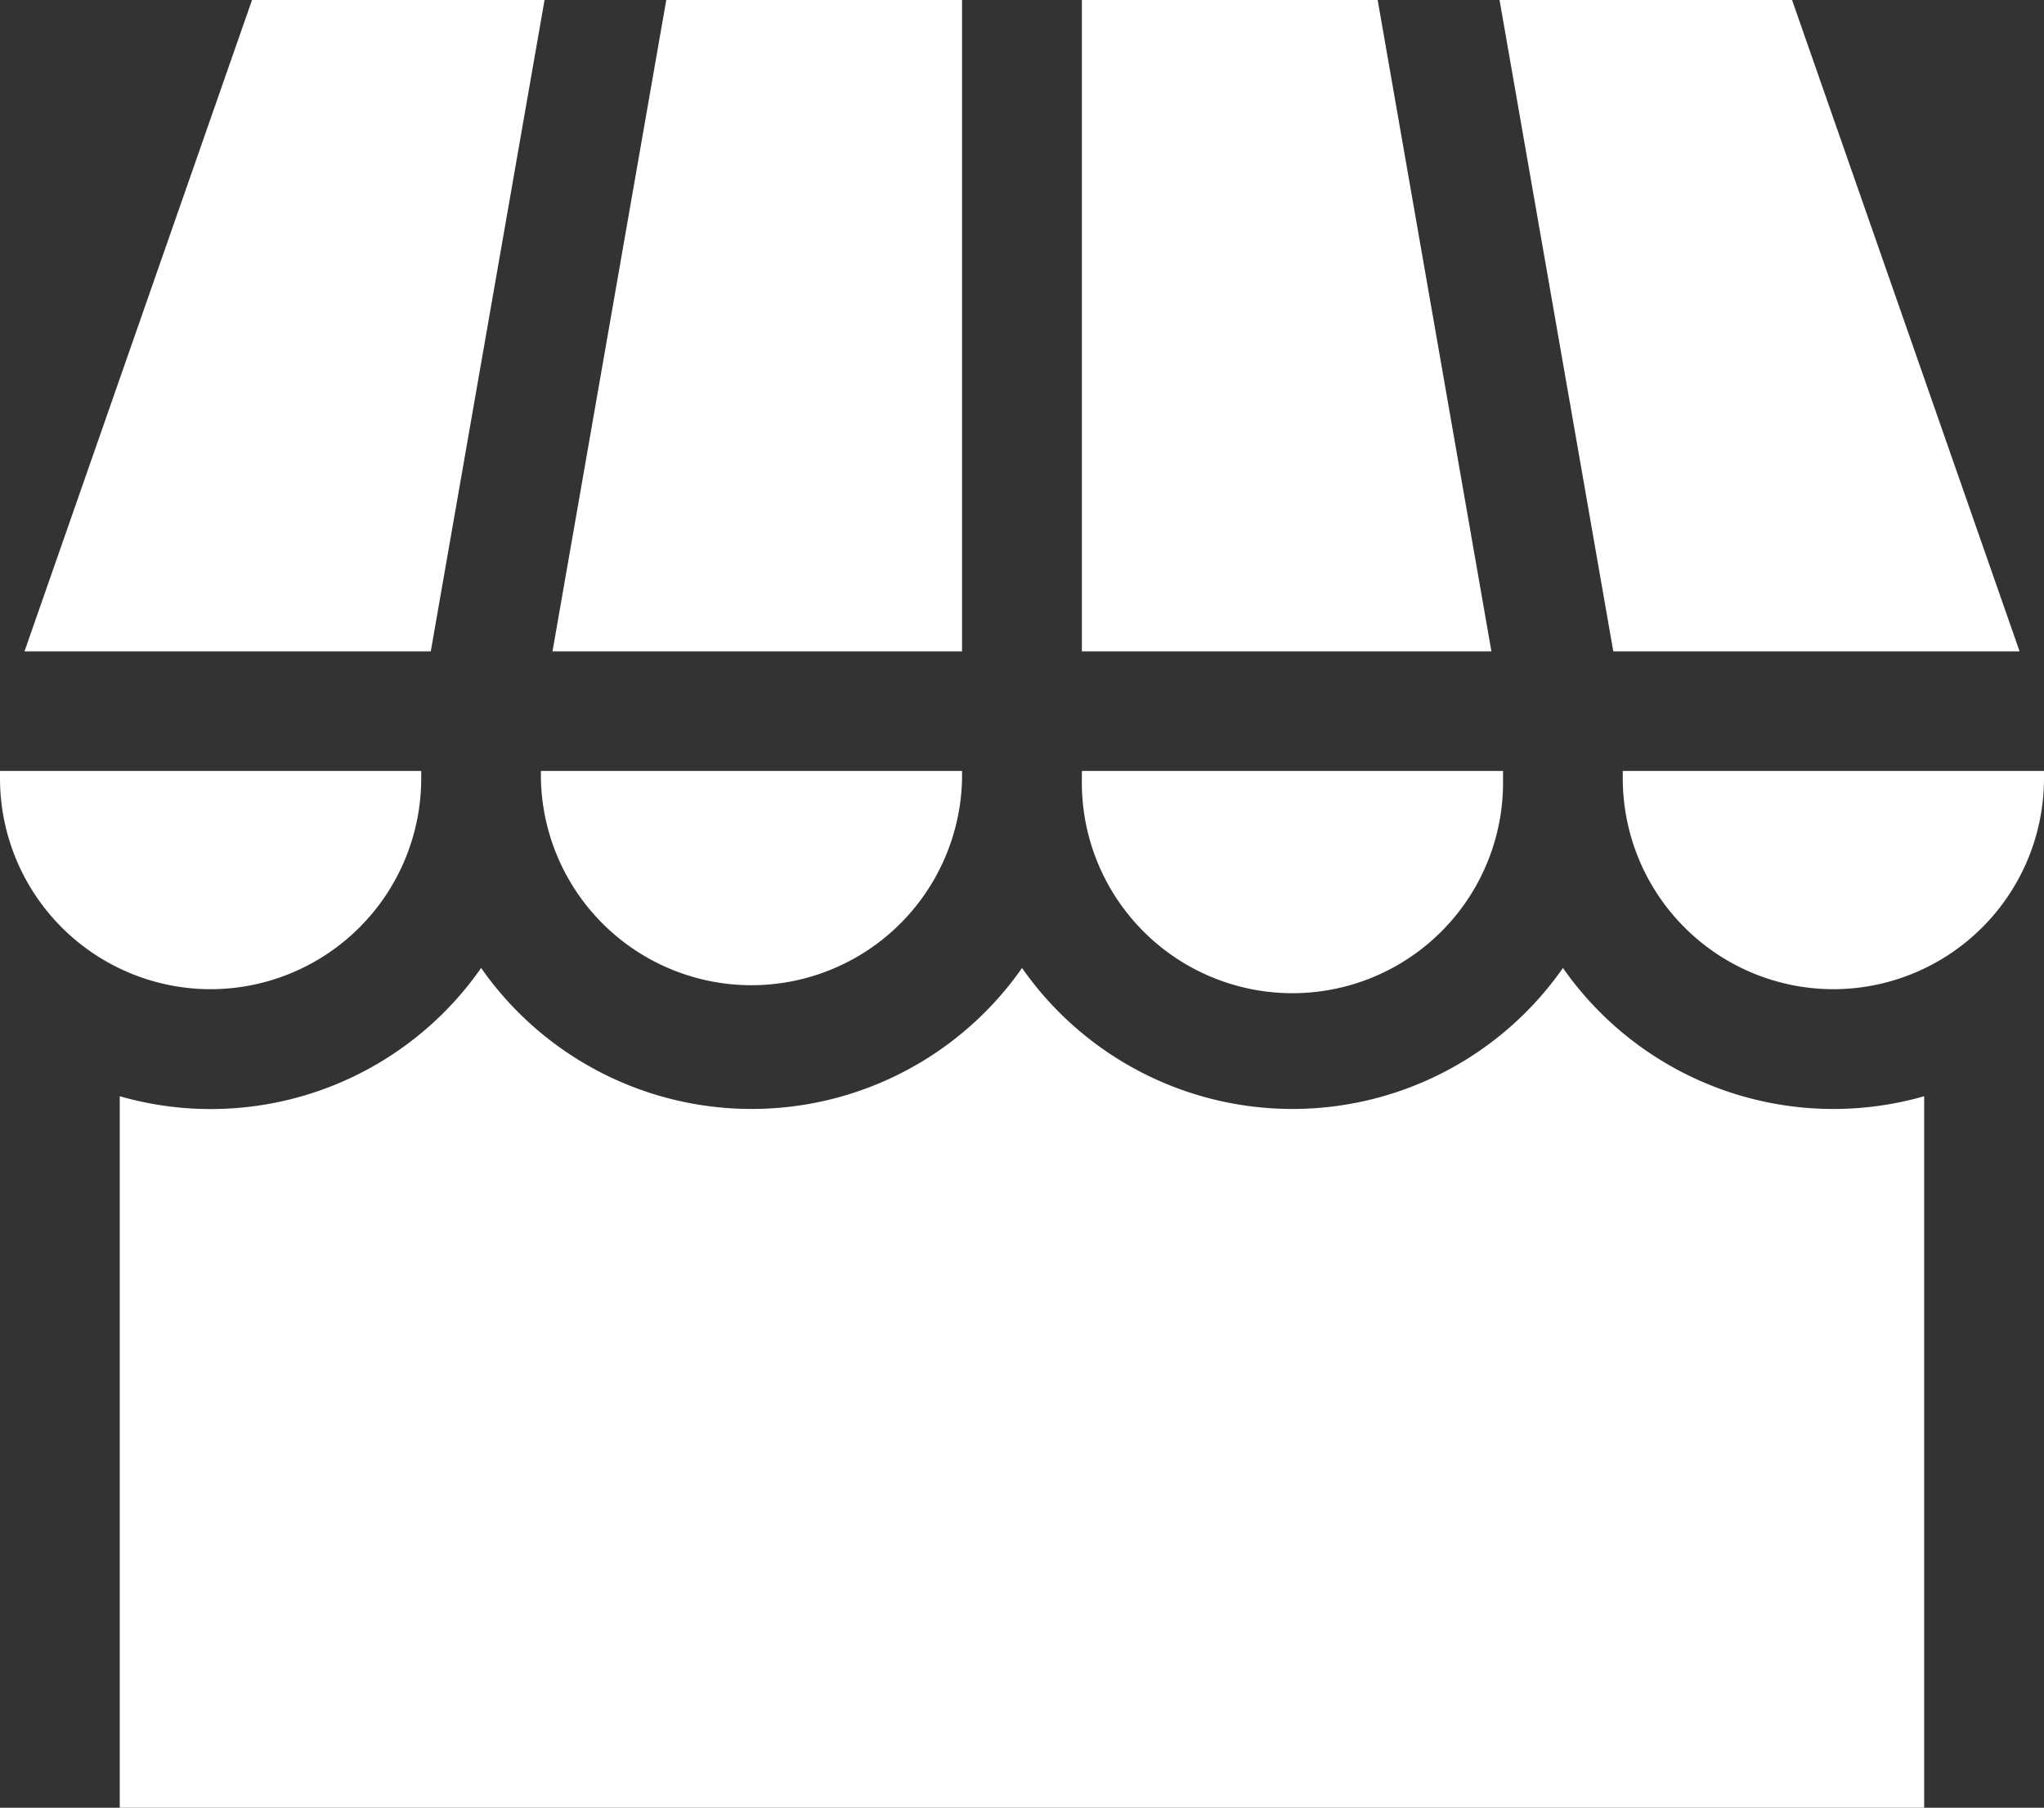
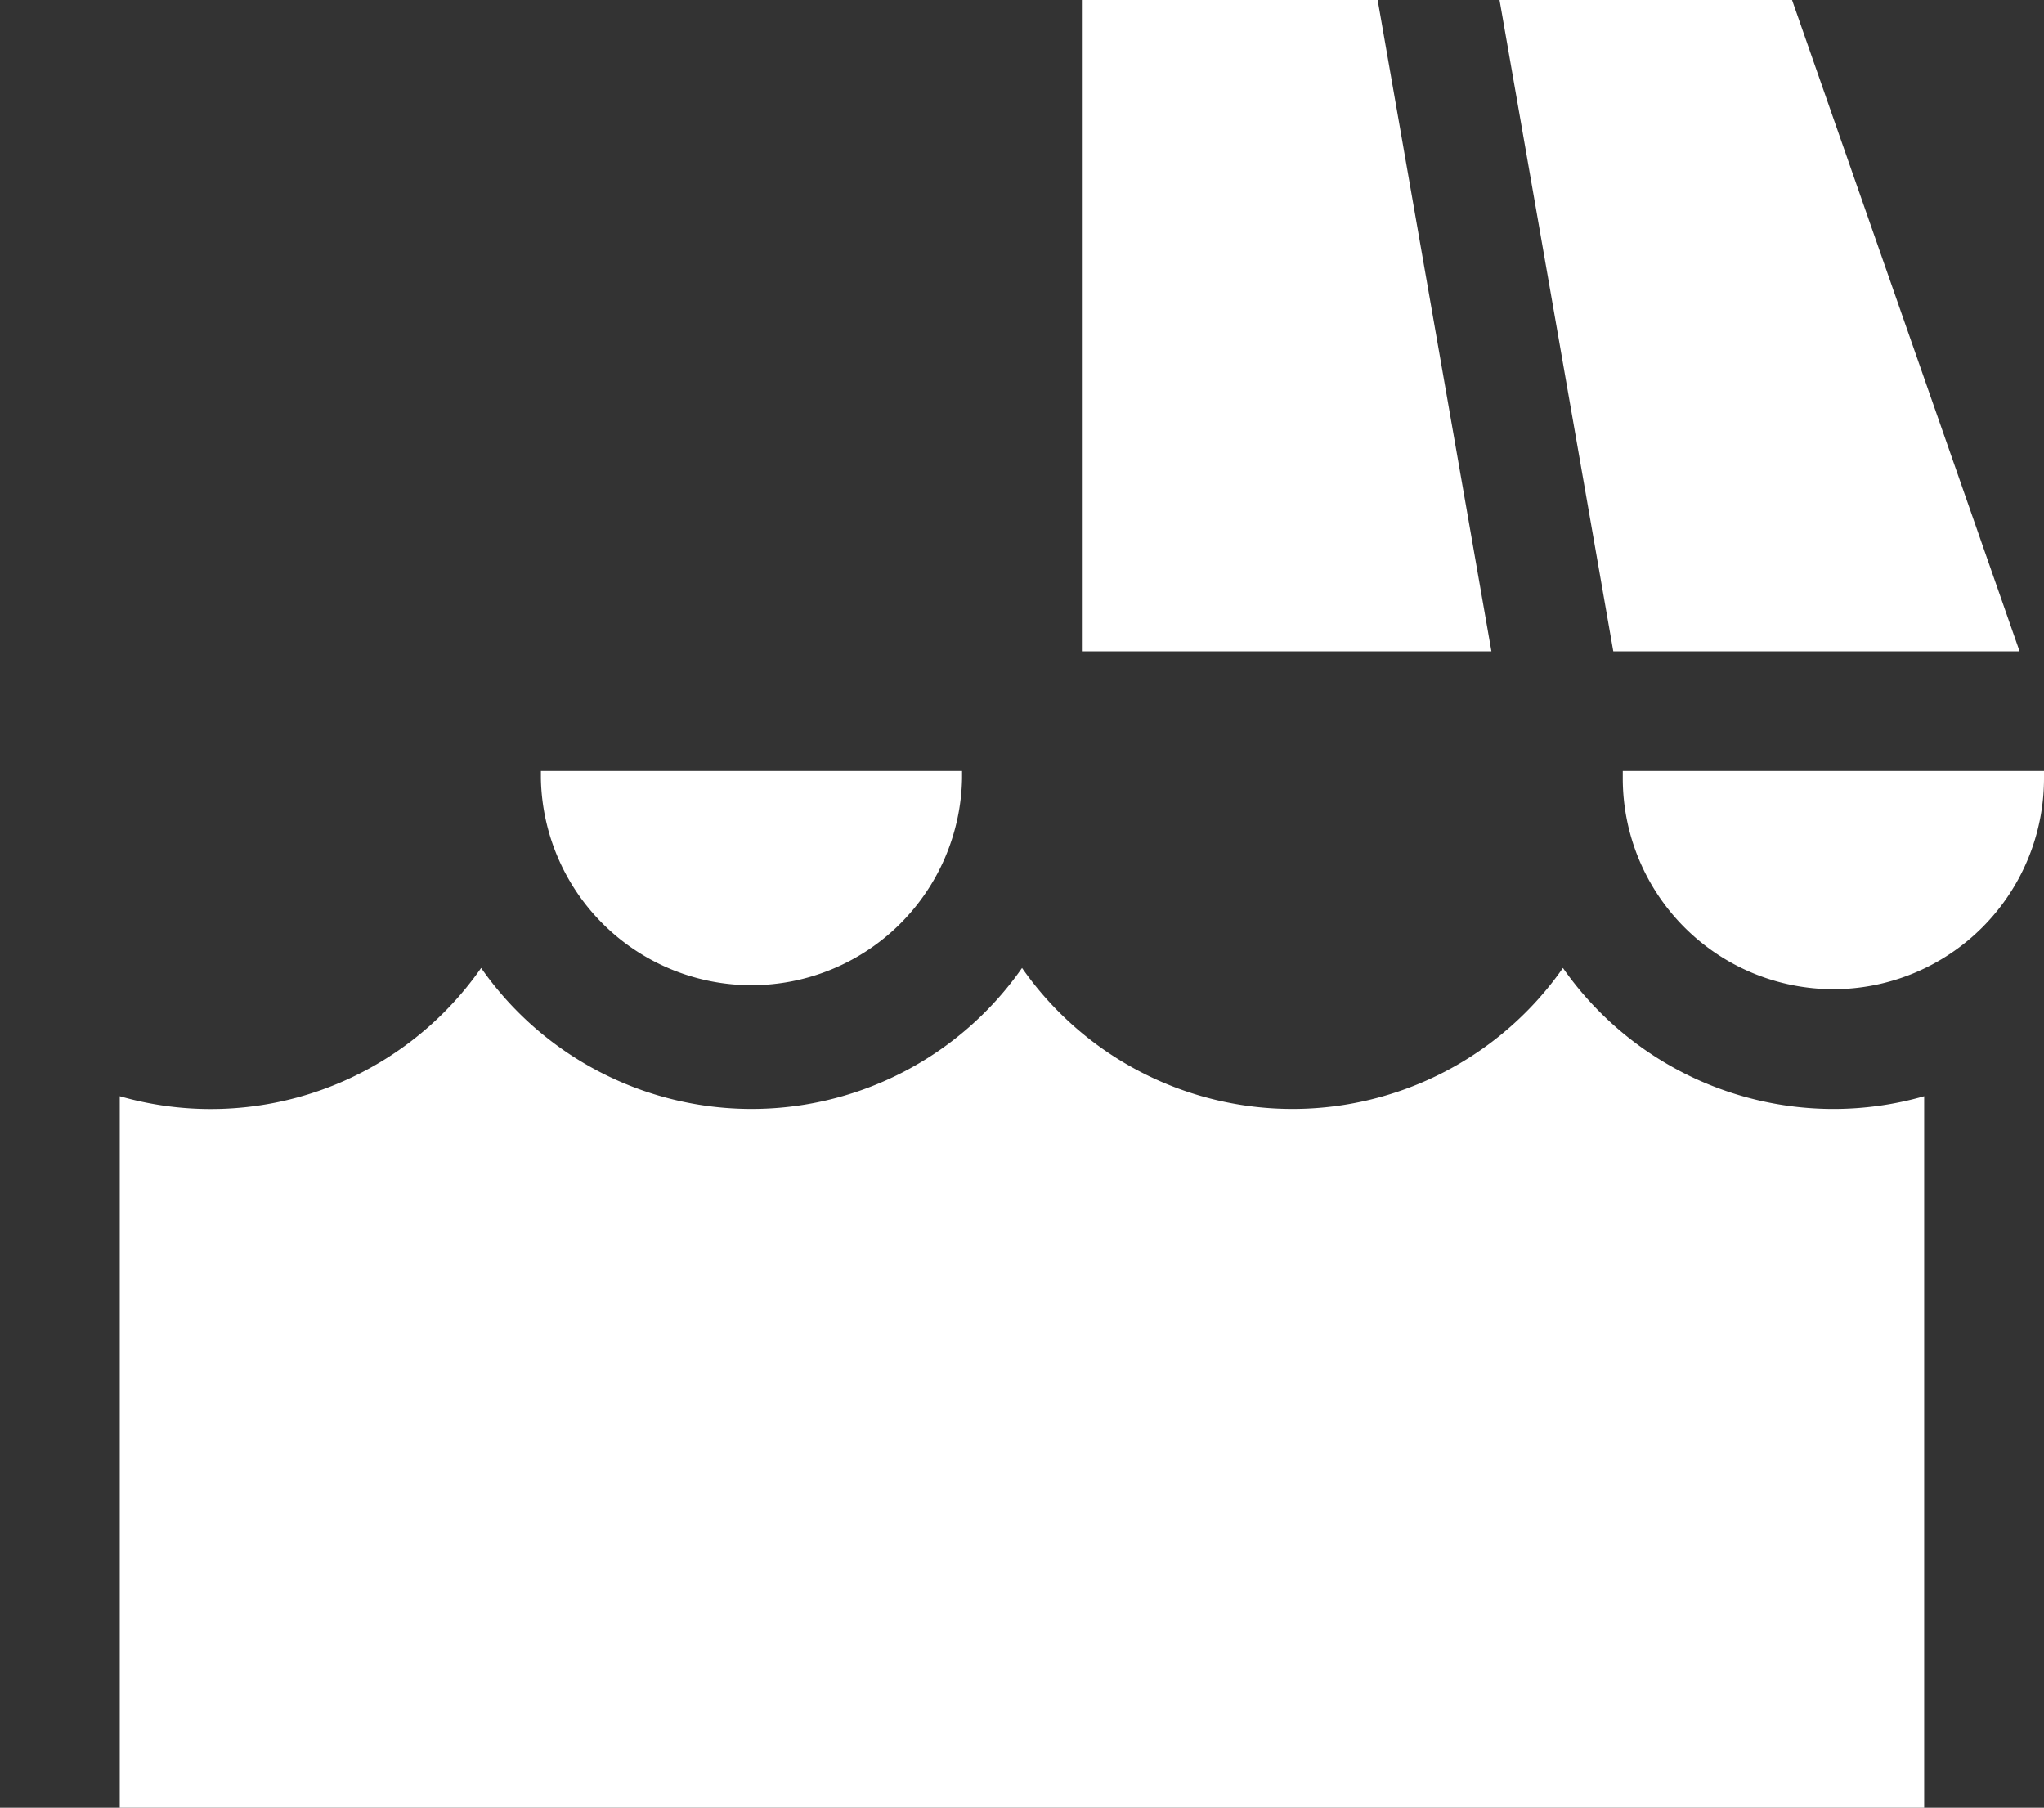
<svg xmlns="http://www.w3.org/2000/svg" width="26.951" height="23.832" viewBox="0 0 26.951 23.832">
  <rect x="0" y="0" width="26.951" height="23.832" fill="#333333" stroke="none" />
  <g id="my-business" transform="translate(0 0)">
    <path id="Path_56" data-name="Path 56" d="M52.595,273.909a4.353,4.353,0,0,1-3.566-1.859,4.35,4.35,0,0,1-7.132,0,4.35,4.35,0,0,1-7.132,0A4.346,4.346,0,0,1,30,273.741v9.38H53.792v-9.38A4.342,4.342,0,0,1,52.595,273.909Z" transform="translate(-28.421 -259.289)" fill="#fff" />
    <path id="Path_57" data-name="Path 57" d="M375.613,29.626l1.5,8.587h5.357l-3-8.587Z" transform="translate(-355.841 -29.626)" fill="#fff" />
    <path id="Path_58" data-name="Path 58" d="M271,38.213h5.4l-1.5-8.587H271Z" transform="translate(-256.735 -29.626)" fill="#fff" />
-     <path id="Path_59" data-name="Path 59" d="M143.75,38.213V29.626h-3.9l-1.5,8.587Z" transform="translate(-131.065 -29.626)" fill="#fff" />
-     <path id="Path_60" data-name="Path 60" d="M11.486,38.213l1.5-8.587H9.129l-3,8.587Z" transform="translate(-5.806 -29.626)" fill="#fff" />
-     <path id="Path_61" data-name="Path 61" d="M2.777,225.632a2.78,2.78,0,0,0,2.777-2.777v-.1H0v.1A2.78,2.78,0,0,0,2.777,225.632Z" transform="translate(0 -212.591)" fill="#fff" />
    <path id="Path_62" data-name="Path 62" d="M141.053,222.855v-.1H135.5v.1a2.777,2.777,0,0,0,5.553,0Z" transform="translate(-128.368 -212.591)" fill="#fff" />
-     <path id="Path_63" data-name="Path 63" d="M276.553,222.855v-.1H271v.1a2.777,2.777,0,1,0,5.553,0Z" transform="translate(-256.735 -212.591)" fill="#fff" />
    <path id="Path_64" data-name="Path 64" d="M409.277,225.632a2.78,2.78,0,0,0,2.777-2.777v-.1H406.5v.1A2.78,2.78,0,0,0,409.277,225.632Z" transform="translate(-385.103 -212.591)" fill="#fff" />
  </g>
</svg>